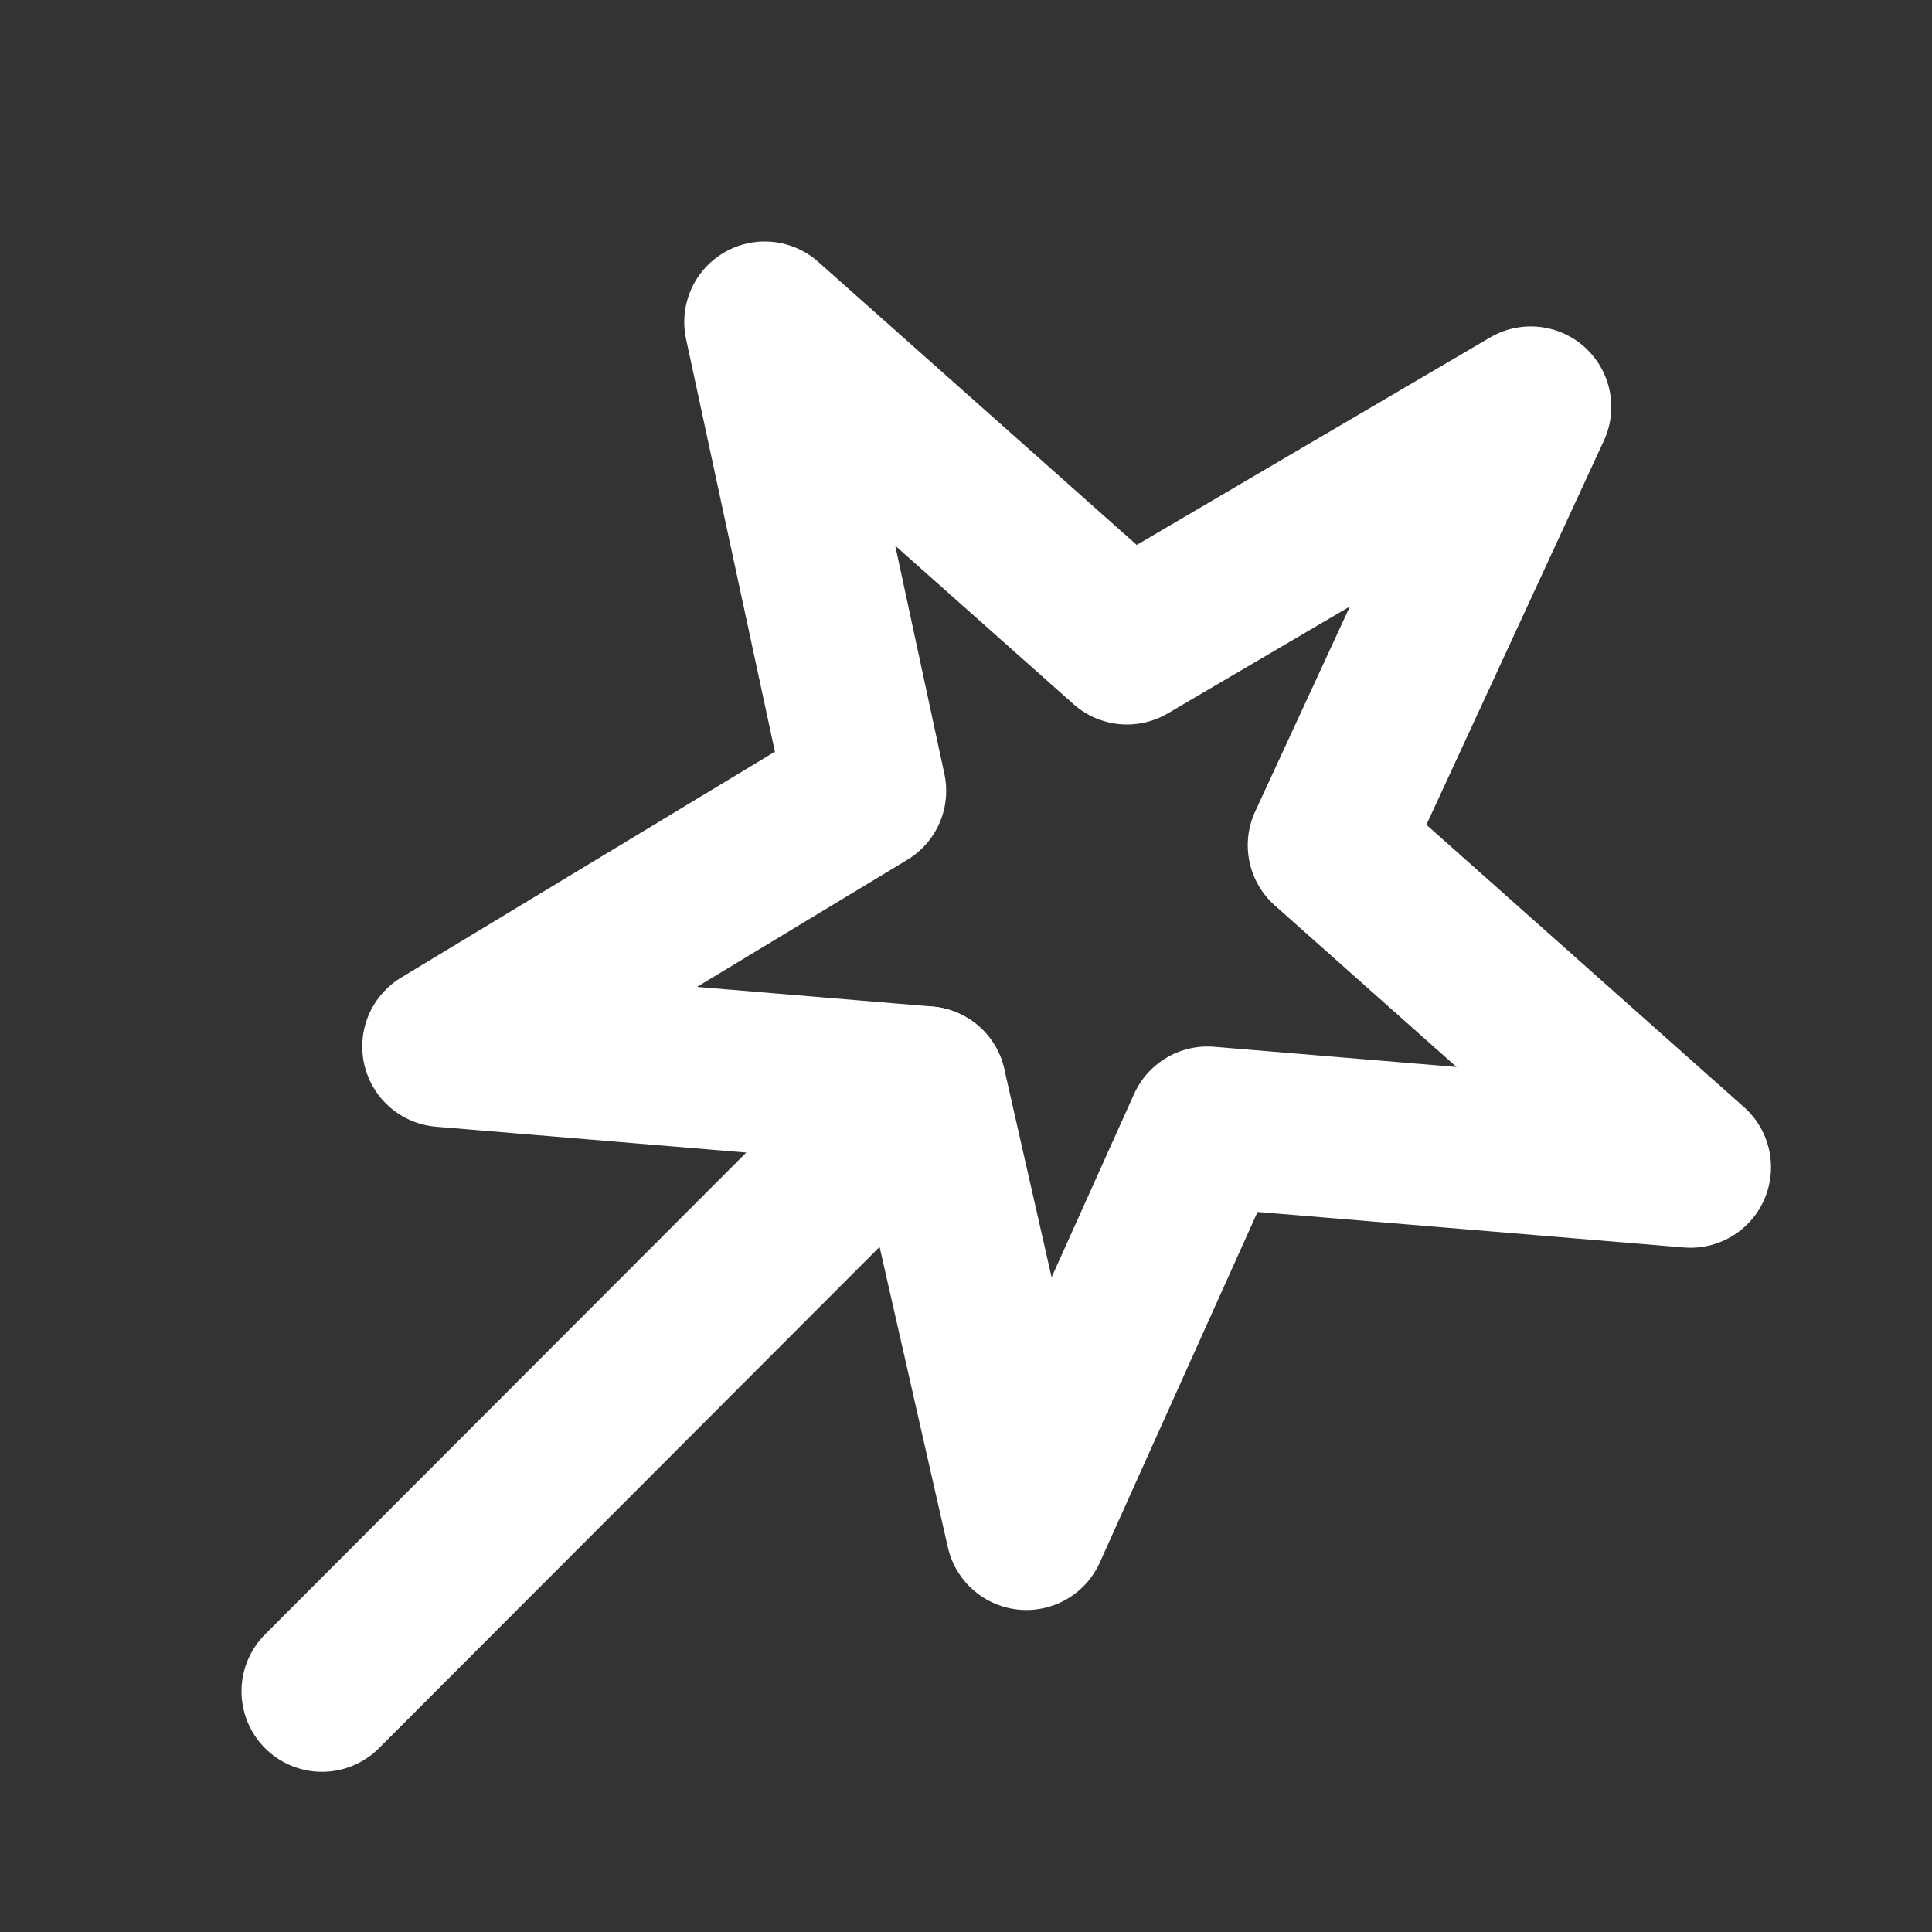
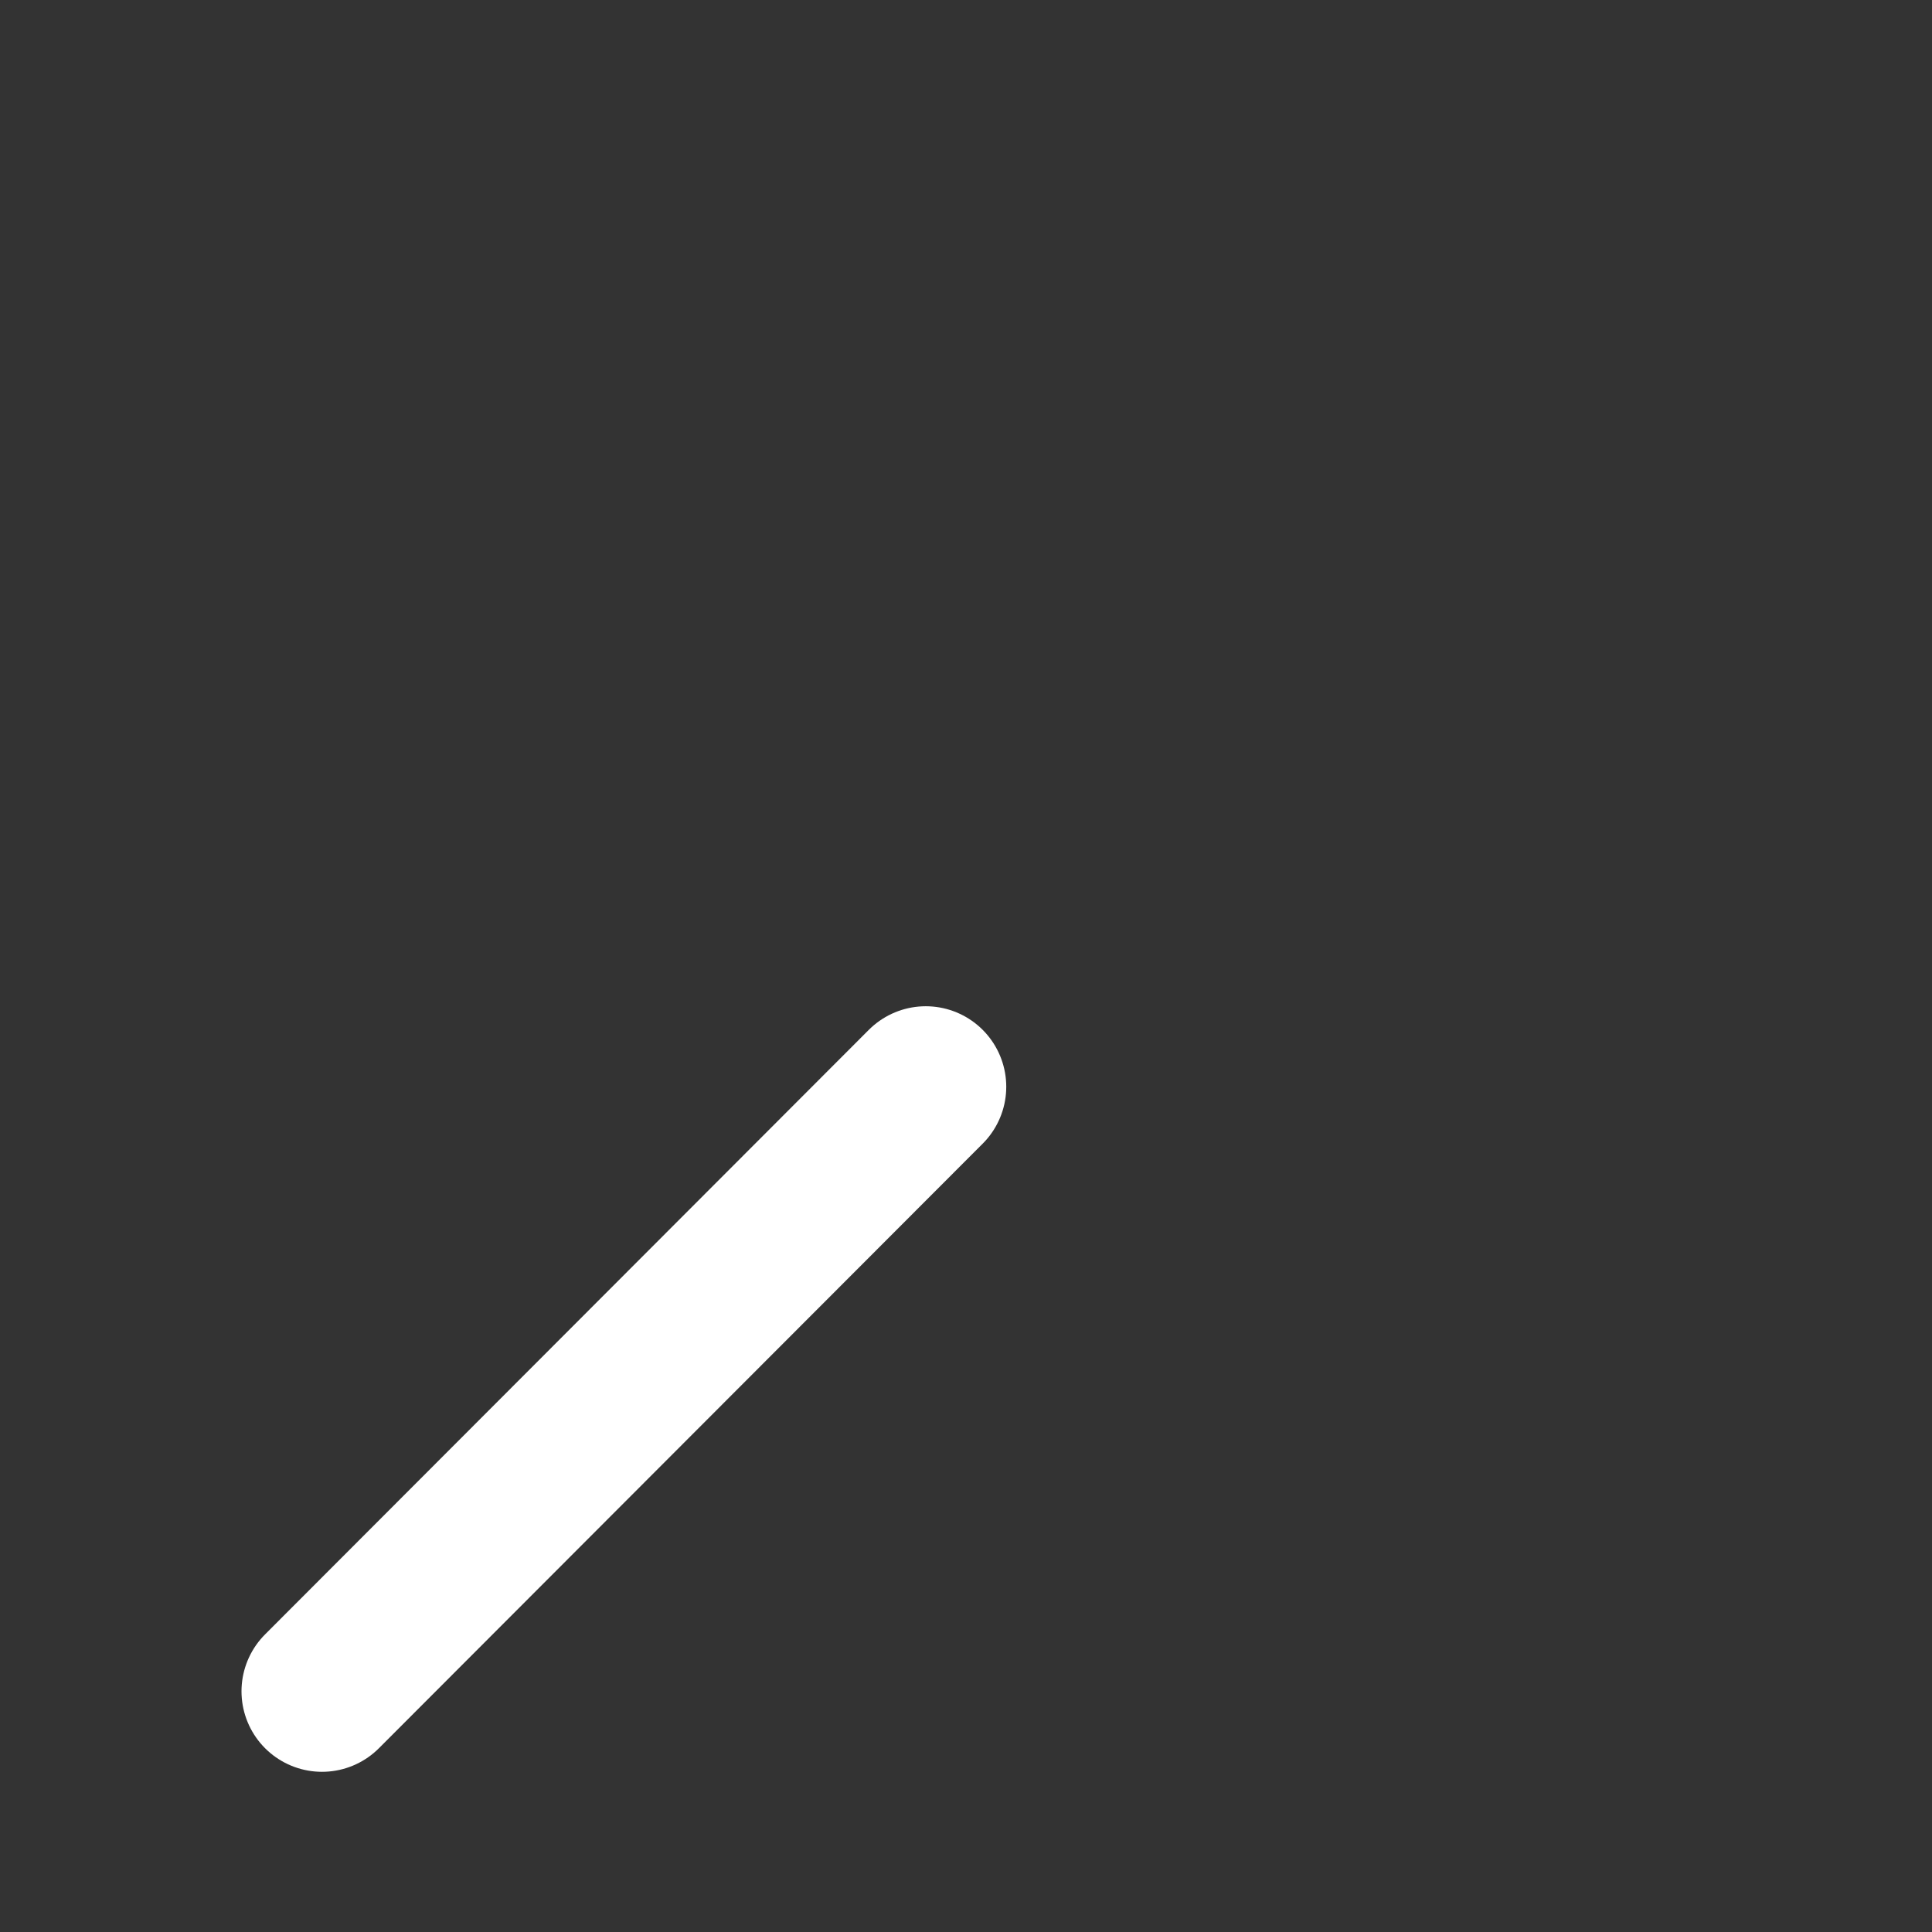
<svg xmlns="http://www.w3.org/2000/svg" width="20" height="20" viewBox="0 0 48 48" fill="none">
  <rect x="0" y="0" width="48" height="48" fill="#333333" stroke="none" />
-   <path d="M19 8L28 16L38.032 10.11L33 21L42 29L30 28L25.5 38L23 27L11 26L21.508 19.65L19 8Z" fill="none" stroke="#ffffff" stroke-width="4" stroke-linecap="round" stroke-linejoin="round" />
  <path d="M8 42.02L23 27" stroke="#ffffff" stroke-width="4" stroke-linecap="round" />
</svg>